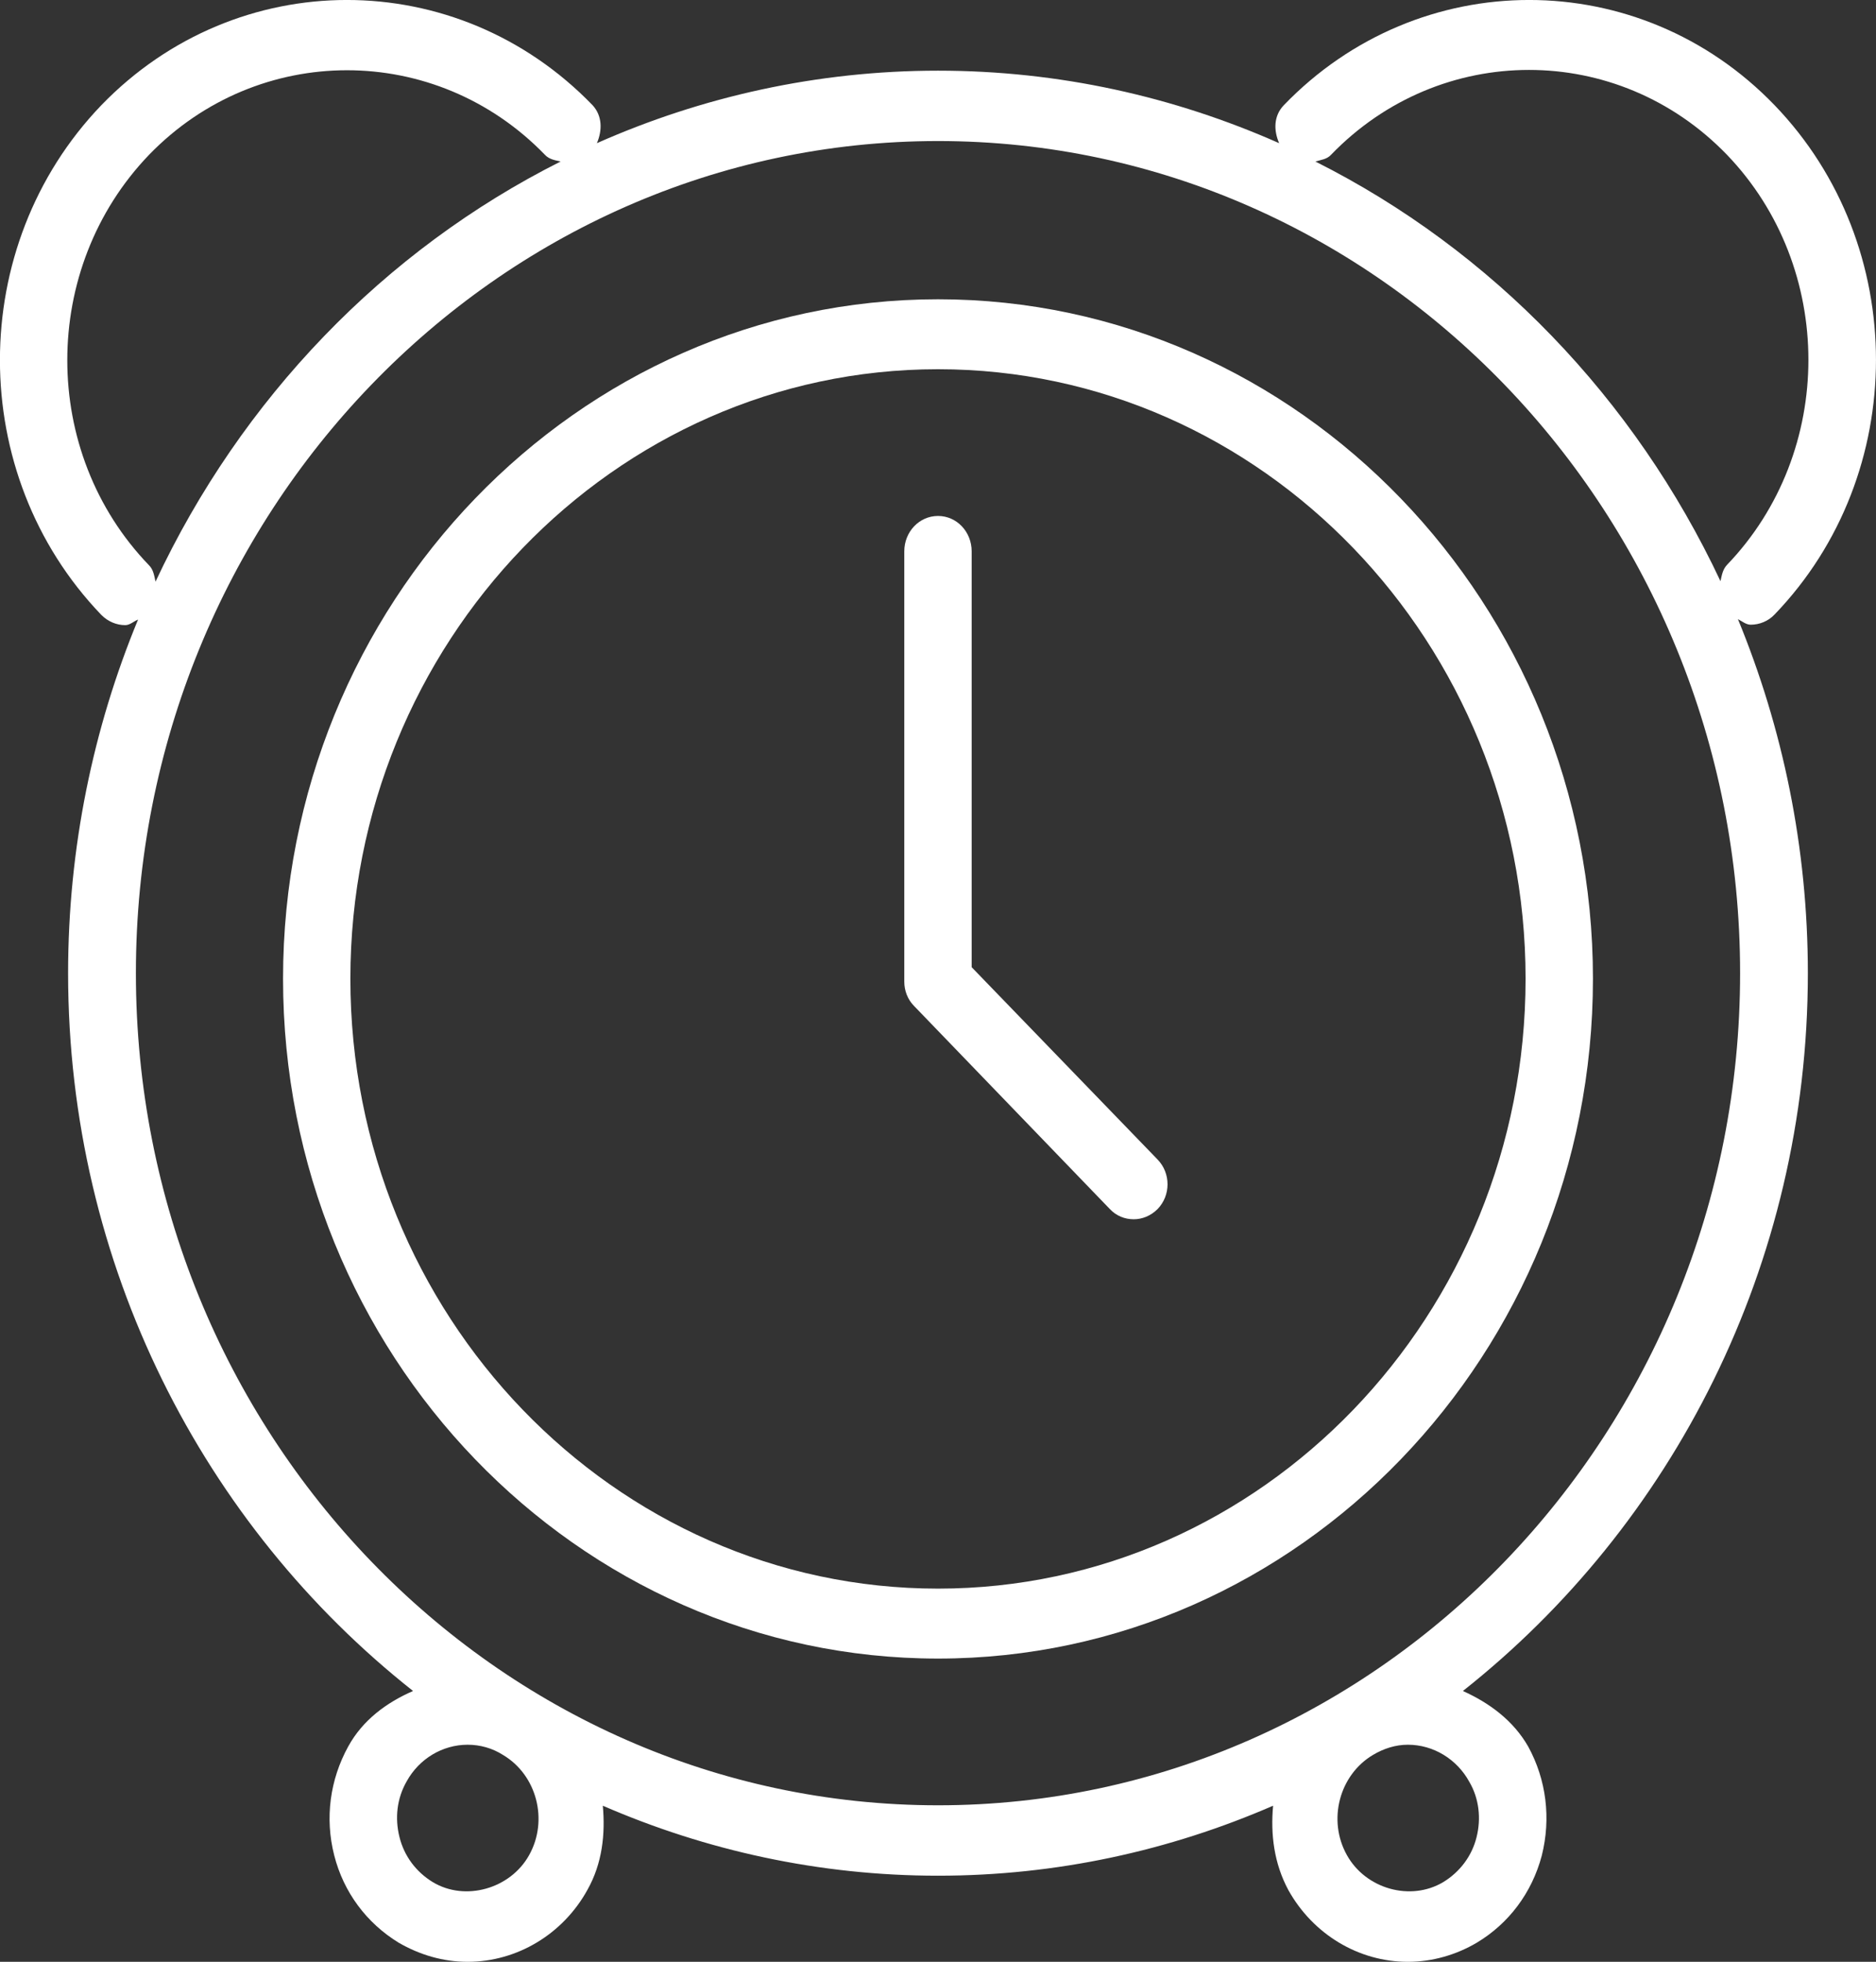
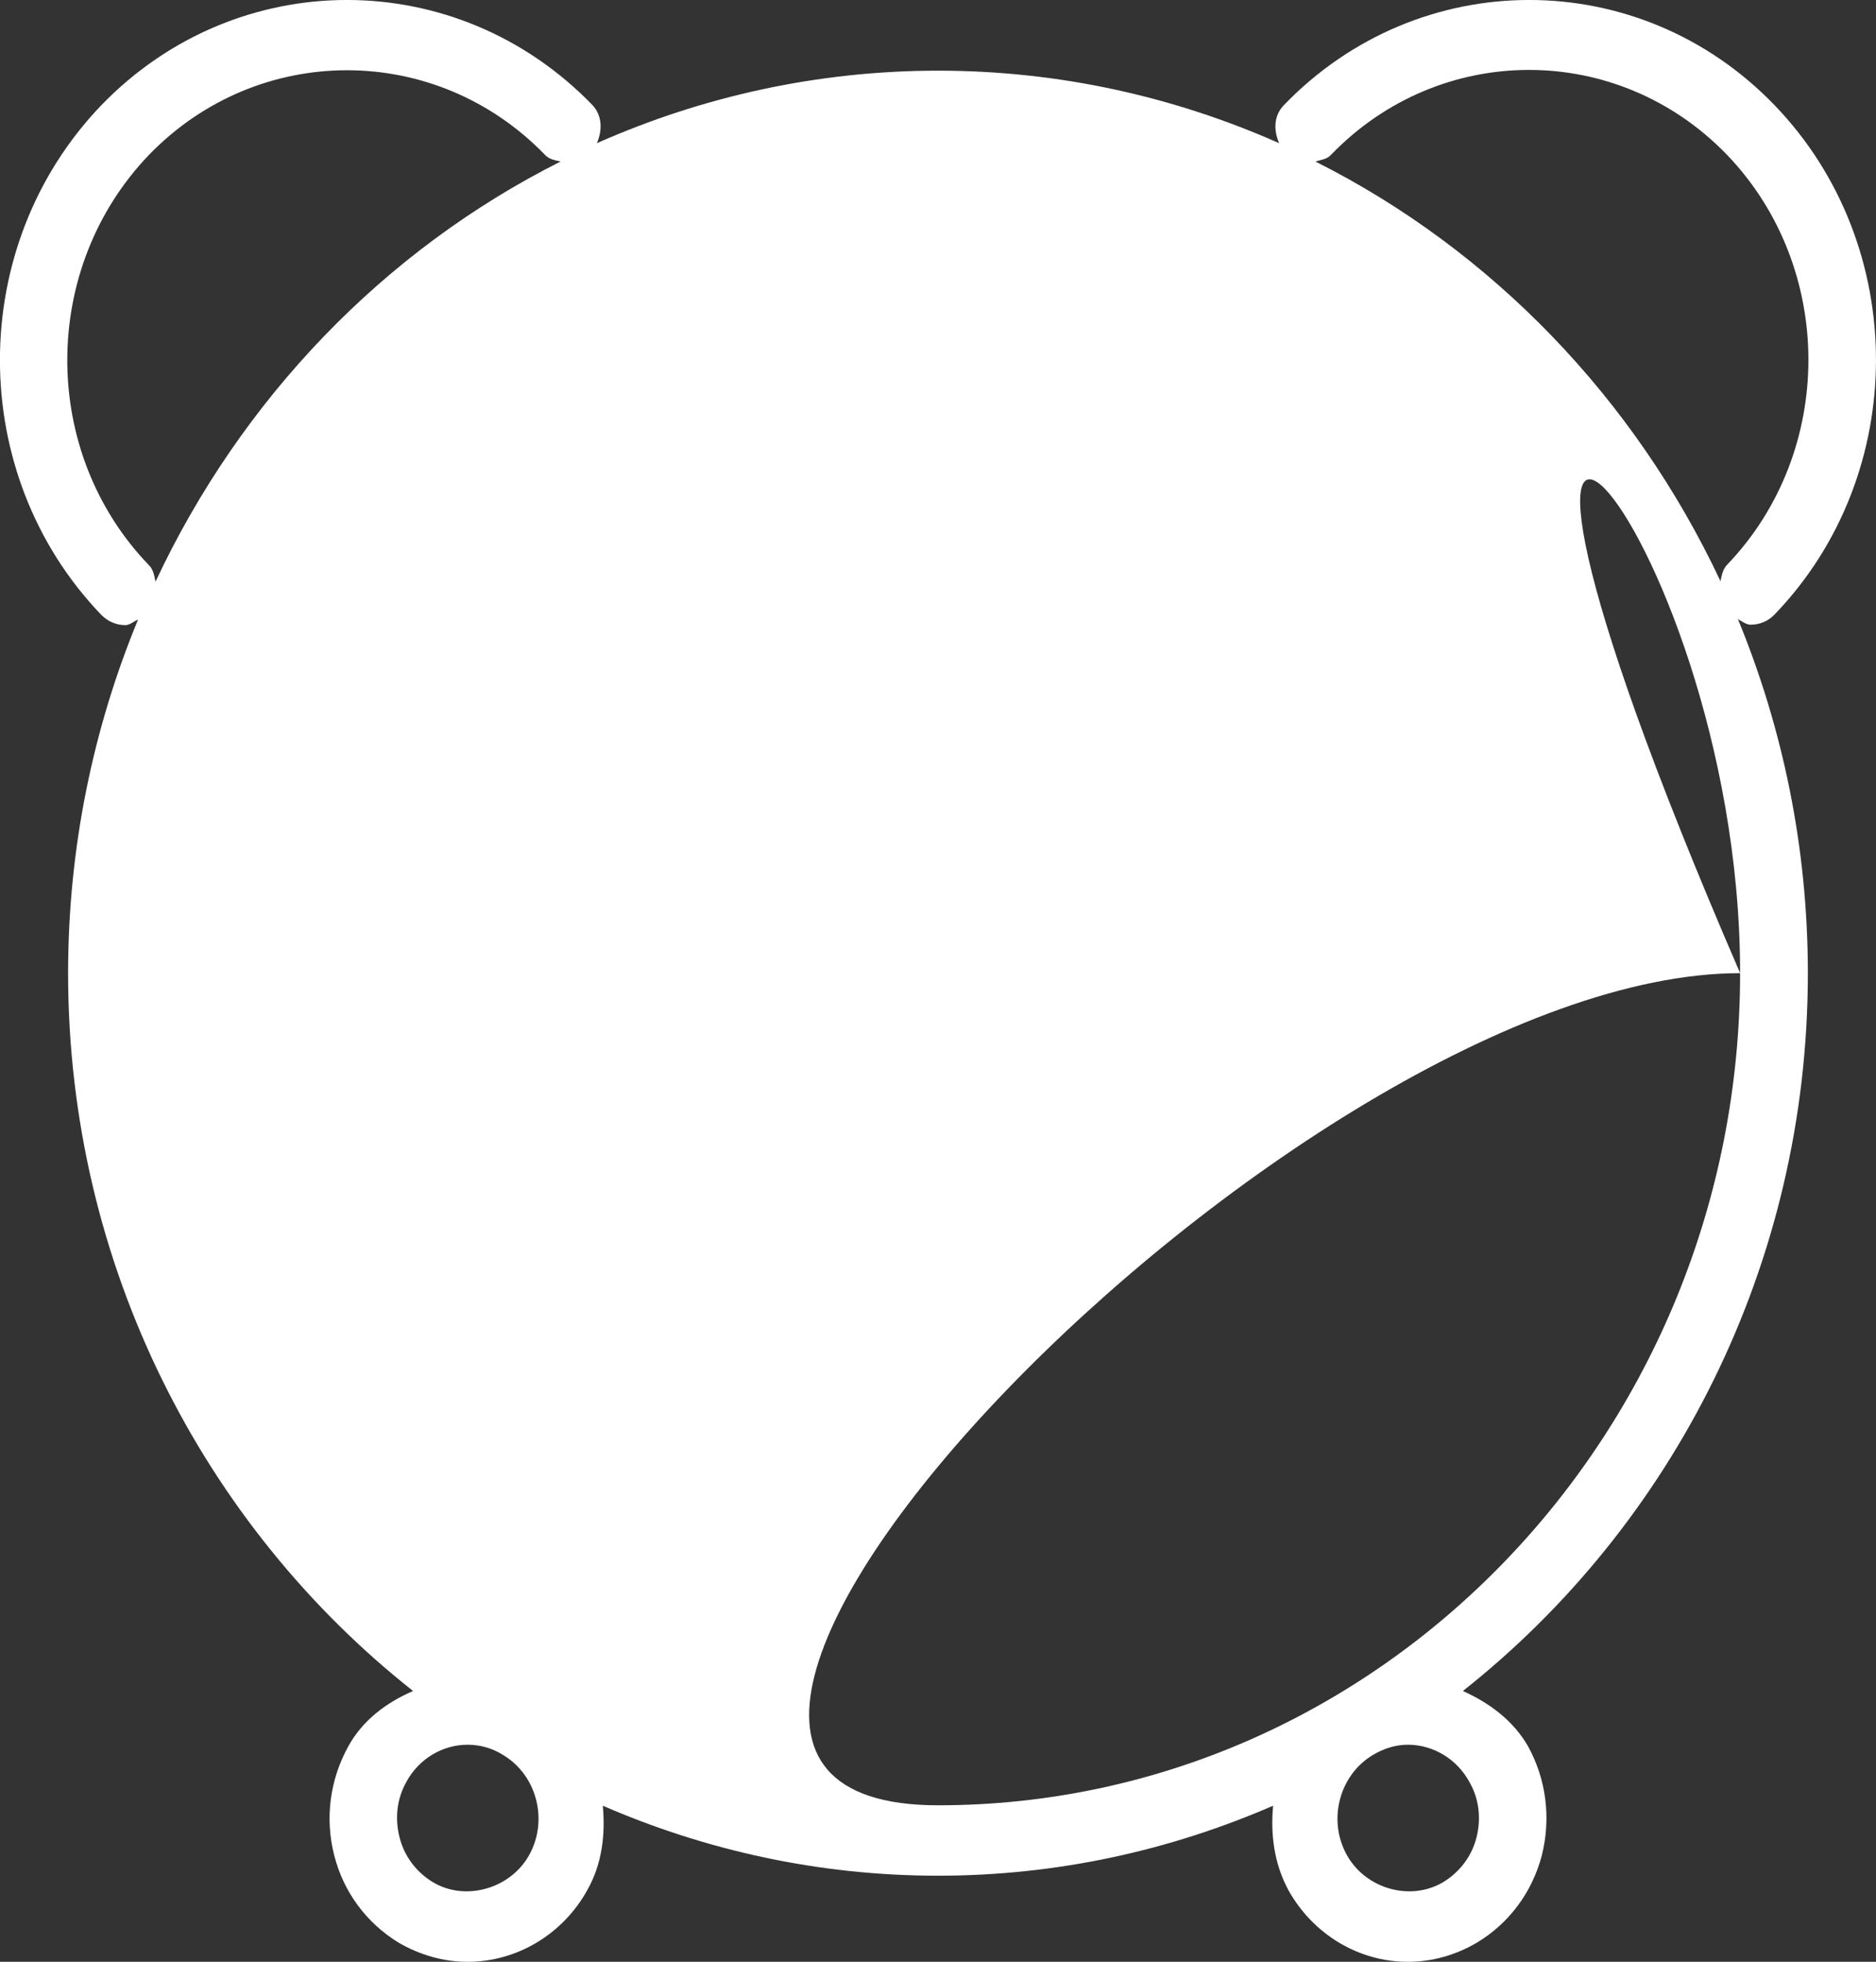
<svg xmlns="http://www.w3.org/2000/svg" version="1.1" id="Capa_1" x="0px" y="0px" width="43.995px" height="45.997px" viewBox="0 0 43.995 45.997" enable-background="new 0 0 43.995 45.997" xml:space="preserve">
  <rect x="0" y="0" width="43.995" height="45.997" fill="#333333" stroke="none" />
  <g>
-     <path fill-rule="evenodd" clip-rule="evenodd" fill="#FFFFFF" d="M40.498,13.247c-0.101,0.109-0.121,0.25-0.15,0.38   c-2.01-4.28-5.359-7.76-9.5-9.84c0.13-0.04,0.27-0.05,0.369-0.16c2.561-2.65,6.721-2.65,9.281,0   C43.047,6.277,43.047,10.597,40.498,13.247z M40.808,22.817c0,10.76-8.44,19.51-18.81,19.51c-10.371,0-18.811-8.75-18.811-19.51   s8.439-19.51,18.811-19.51C32.367,3.307,40.808,12.058,40.808,22.817z M34.457,41.776c0.23,0.391,0.281,0.861,0.17,1.301   c-0.109,0.439-0.389,0.811-0.779,1.05c-0.77,0.46-1.82,0.16-2.26-0.63c-0.461-0.82-0.18-1.88,0.609-2.35   c0.25-0.15,0.53-0.24,0.82-0.24C33.617,40.907,34.168,41.247,34.457,41.776z M12.408,43.497c-0.441,0.79-1.5,1.09-2.261,0.63   c-0.39-0.239-0.67-0.61-0.78-1.06c-0.109-0.44-0.06-0.9,0.17-1.301c0.291-0.529,0.84-0.859,1.43-0.859c0.291,0,0.58,0.08,0.83,0.24   C12.588,41.617,12.867,42.677,12.408,43.497z M3.498,3.627c2.56-2.64,6.719-2.64,9.279,0c0.1,0.11,0.24,0.13,0.37,0.16   c-4.14,2.08-7.489,5.56-9.5,9.851c-0.03-0.141-0.05-0.281-0.149-0.381C0.938,10.607,0.938,6.287,3.498,3.627z M41.617,14.407   c3.17-3.29,3.17-8.65,0-11.94c-3.17-3.29-8.34-3.29-11.51,0c-0.24,0.25-0.24,0.59-0.109,0.89c-2.461-1.09-5.16-1.7-8-1.7   c-2.83,0-5.541,0.61-8,1.7c0.129-0.3,0.129-0.64-0.101-0.89c-3.181-3.29-8.34-3.29-11.521,0c-3.17,3.3-3.17,8.65,0,11.95   c0.16,0.16,0.361,0.24,0.561,0.24c0.109,0,0.2-0.09,0.301-0.131c-1.051,2.541-1.641,5.351-1.641,8.291   c0,6.859,3.189,12.959,8.09,16.83c-0.62,0.27-1.18,0.68-1.52,1.3c-0.43,0.78-0.551,1.68-0.33,2.55c0.22,0.87,0.76,1.59,1.51,2.05   c0.5,0.29,1.05,0.45,1.619,0.45c1.16,0,2.24-0.65,2.811-1.689c0.35-0.621,0.42-1.311,0.36-1.971c2.42,1.051,5.079,1.641,7.86,1.641   c2.789,0,5.439-0.59,7.859-1.641c-0.061,0.67,0.02,1.35,0.359,1.98c0.58,1.039,1.65,1.68,2.801,1.68c0.57,0,1.13-0.16,1.62-0.45   c0.75-0.45,1.29-1.17,1.521-2.04c0.219-0.869,0.109-1.779-0.32-2.56c-0.35-0.61-0.91-1.021-1.53-1.3   c4.899-3.871,8.09-9.971,8.09-16.83c0-2.95-0.59-5.75-1.64-8.301c0.1,0.051,0.189,0.131,0.3,0.131   C41.258,14.647,41.467,14.567,41.617,14.407z" />
-     <path fill-rule="evenodd" clip-rule="evenodd" fill="#FFFFFF" d="M21.998,37.247c-7.601,0-13.781-6.42-13.781-14.3   c0-7.87,6.181-14.29,13.781-14.29c7.6,0,13.779,6.42,13.779,14.29C35.777,30.827,29.598,37.247,21.998,37.247z M21.998,7.017   c-8.471,0-15.36,7.15-15.36,15.93c0,8.79,6.89,15.94,15.36,15.94c8.469,0,15.359-7.15,15.359-15.94   C37.357,14.167,30.467,7.017,21.998,7.017z" />
+     <path fill-rule="evenodd" clip-rule="evenodd" fill="#FFFFFF" d="M40.498,13.247c-0.101,0.109-0.121,0.25-0.15,0.38   c-2.01-4.28-5.359-7.76-9.5-9.84c0.13-0.04,0.27-0.05,0.369-0.16c2.561-2.65,6.721-2.65,9.281,0   C43.047,6.277,43.047,10.597,40.498,13.247z M40.808,22.817c0,10.76-8.44,19.51-18.81,19.51s8.439-19.51,18.811-19.51C32.367,3.307,40.808,12.058,40.808,22.817z M34.457,41.776c0.23,0.391,0.281,0.861,0.17,1.301   c-0.109,0.439-0.389,0.811-0.779,1.05c-0.77,0.46-1.82,0.16-2.26-0.63c-0.461-0.82-0.18-1.88,0.609-2.35   c0.25-0.15,0.53-0.24,0.82-0.24C33.617,40.907,34.168,41.247,34.457,41.776z M12.408,43.497c-0.441,0.79-1.5,1.09-2.261,0.63   c-0.39-0.239-0.67-0.61-0.78-1.06c-0.109-0.44-0.06-0.9,0.17-1.301c0.291-0.529,0.84-0.859,1.43-0.859c0.291,0,0.58,0.08,0.83,0.24   C12.588,41.617,12.867,42.677,12.408,43.497z M3.498,3.627c2.56-2.64,6.719-2.64,9.279,0c0.1,0.11,0.24,0.13,0.37,0.16   c-4.14,2.08-7.489,5.56-9.5,9.851c-0.03-0.141-0.05-0.281-0.149-0.381C0.938,10.607,0.938,6.287,3.498,3.627z M41.617,14.407   c3.17-3.29,3.17-8.65,0-11.94c-3.17-3.29-8.34-3.29-11.51,0c-0.24,0.25-0.24,0.59-0.109,0.89c-2.461-1.09-5.16-1.7-8-1.7   c-2.83,0-5.541,0.61-8,1.7c0.129-0.3,0.129-0.64-0.101-0.89c-3.181-3.29-8.34-3.29-11.521,0c-3.17,3.3-3.17,8.65,0,11.95   c0.16,0.16,0.361,0.24,0.561,0.24c0.109,0,0.2-0.09,0.301-0.131c-1.051,2.541-1.641,5.351-1.641,8.291   c0,6.859,3.189,12.959,8.09,16.83c-0.62,0.27-1.18,0.68-1.52,1.3c-0.43,0.78-0.551,1.68-0.33,2.55c0.22,0.87,0.76,1.59,1.51,2.05   c0.5,0.29,1.05,0.45,1.619,0.45c1.16,0,2.24-0.65,2.811-1.689c0.35-0.621,0.42-1.311,0.36-1.971c2.42,1.051,5.079,1.641,7.86,1.641   c2.789,0,5.439-0.59,7.859-1.641c-0.061,0.67,0.02,1.35,0.359,1.98c0.58,1.039,1.65,1.68,2.801,1.68c0.57,0,1.13-0.16,1.62-0.45   c0.75-0.45,1.29-1.17,1.521-2.04c0.219-0.869,0.109-1.779-0.32-2.56c-0.35-0.61-0.91-1.021-1.53-1.3   c4.899-3.871,8.09-9.971,8.09-16.83c0-2.95-0.59-5.75-1.64-8.301c0.1,0.051,0.189,0.131,0.3,0.131   C41.258,14.647,41.467,14.567,41.617,14.407z" />
    <path fill="#FFFFFF" d="M22.787,22.677v-9.75c0-0.459-0.35-0.83-0.789-0.83c-0.44,0-0.791,0.371-0.791,0.83v10.09   c0,0.211,0.08,0.42,0.23,0.57l4.59,4.76c0.15,0.16,0.35,0.24,0.561,0.24c0.199,0,0.4-0.08,0.56-0.24c0.31-0.32,0.31-0.84,0-1.16   L22.787,22.677z" />
  </g>
</svg>